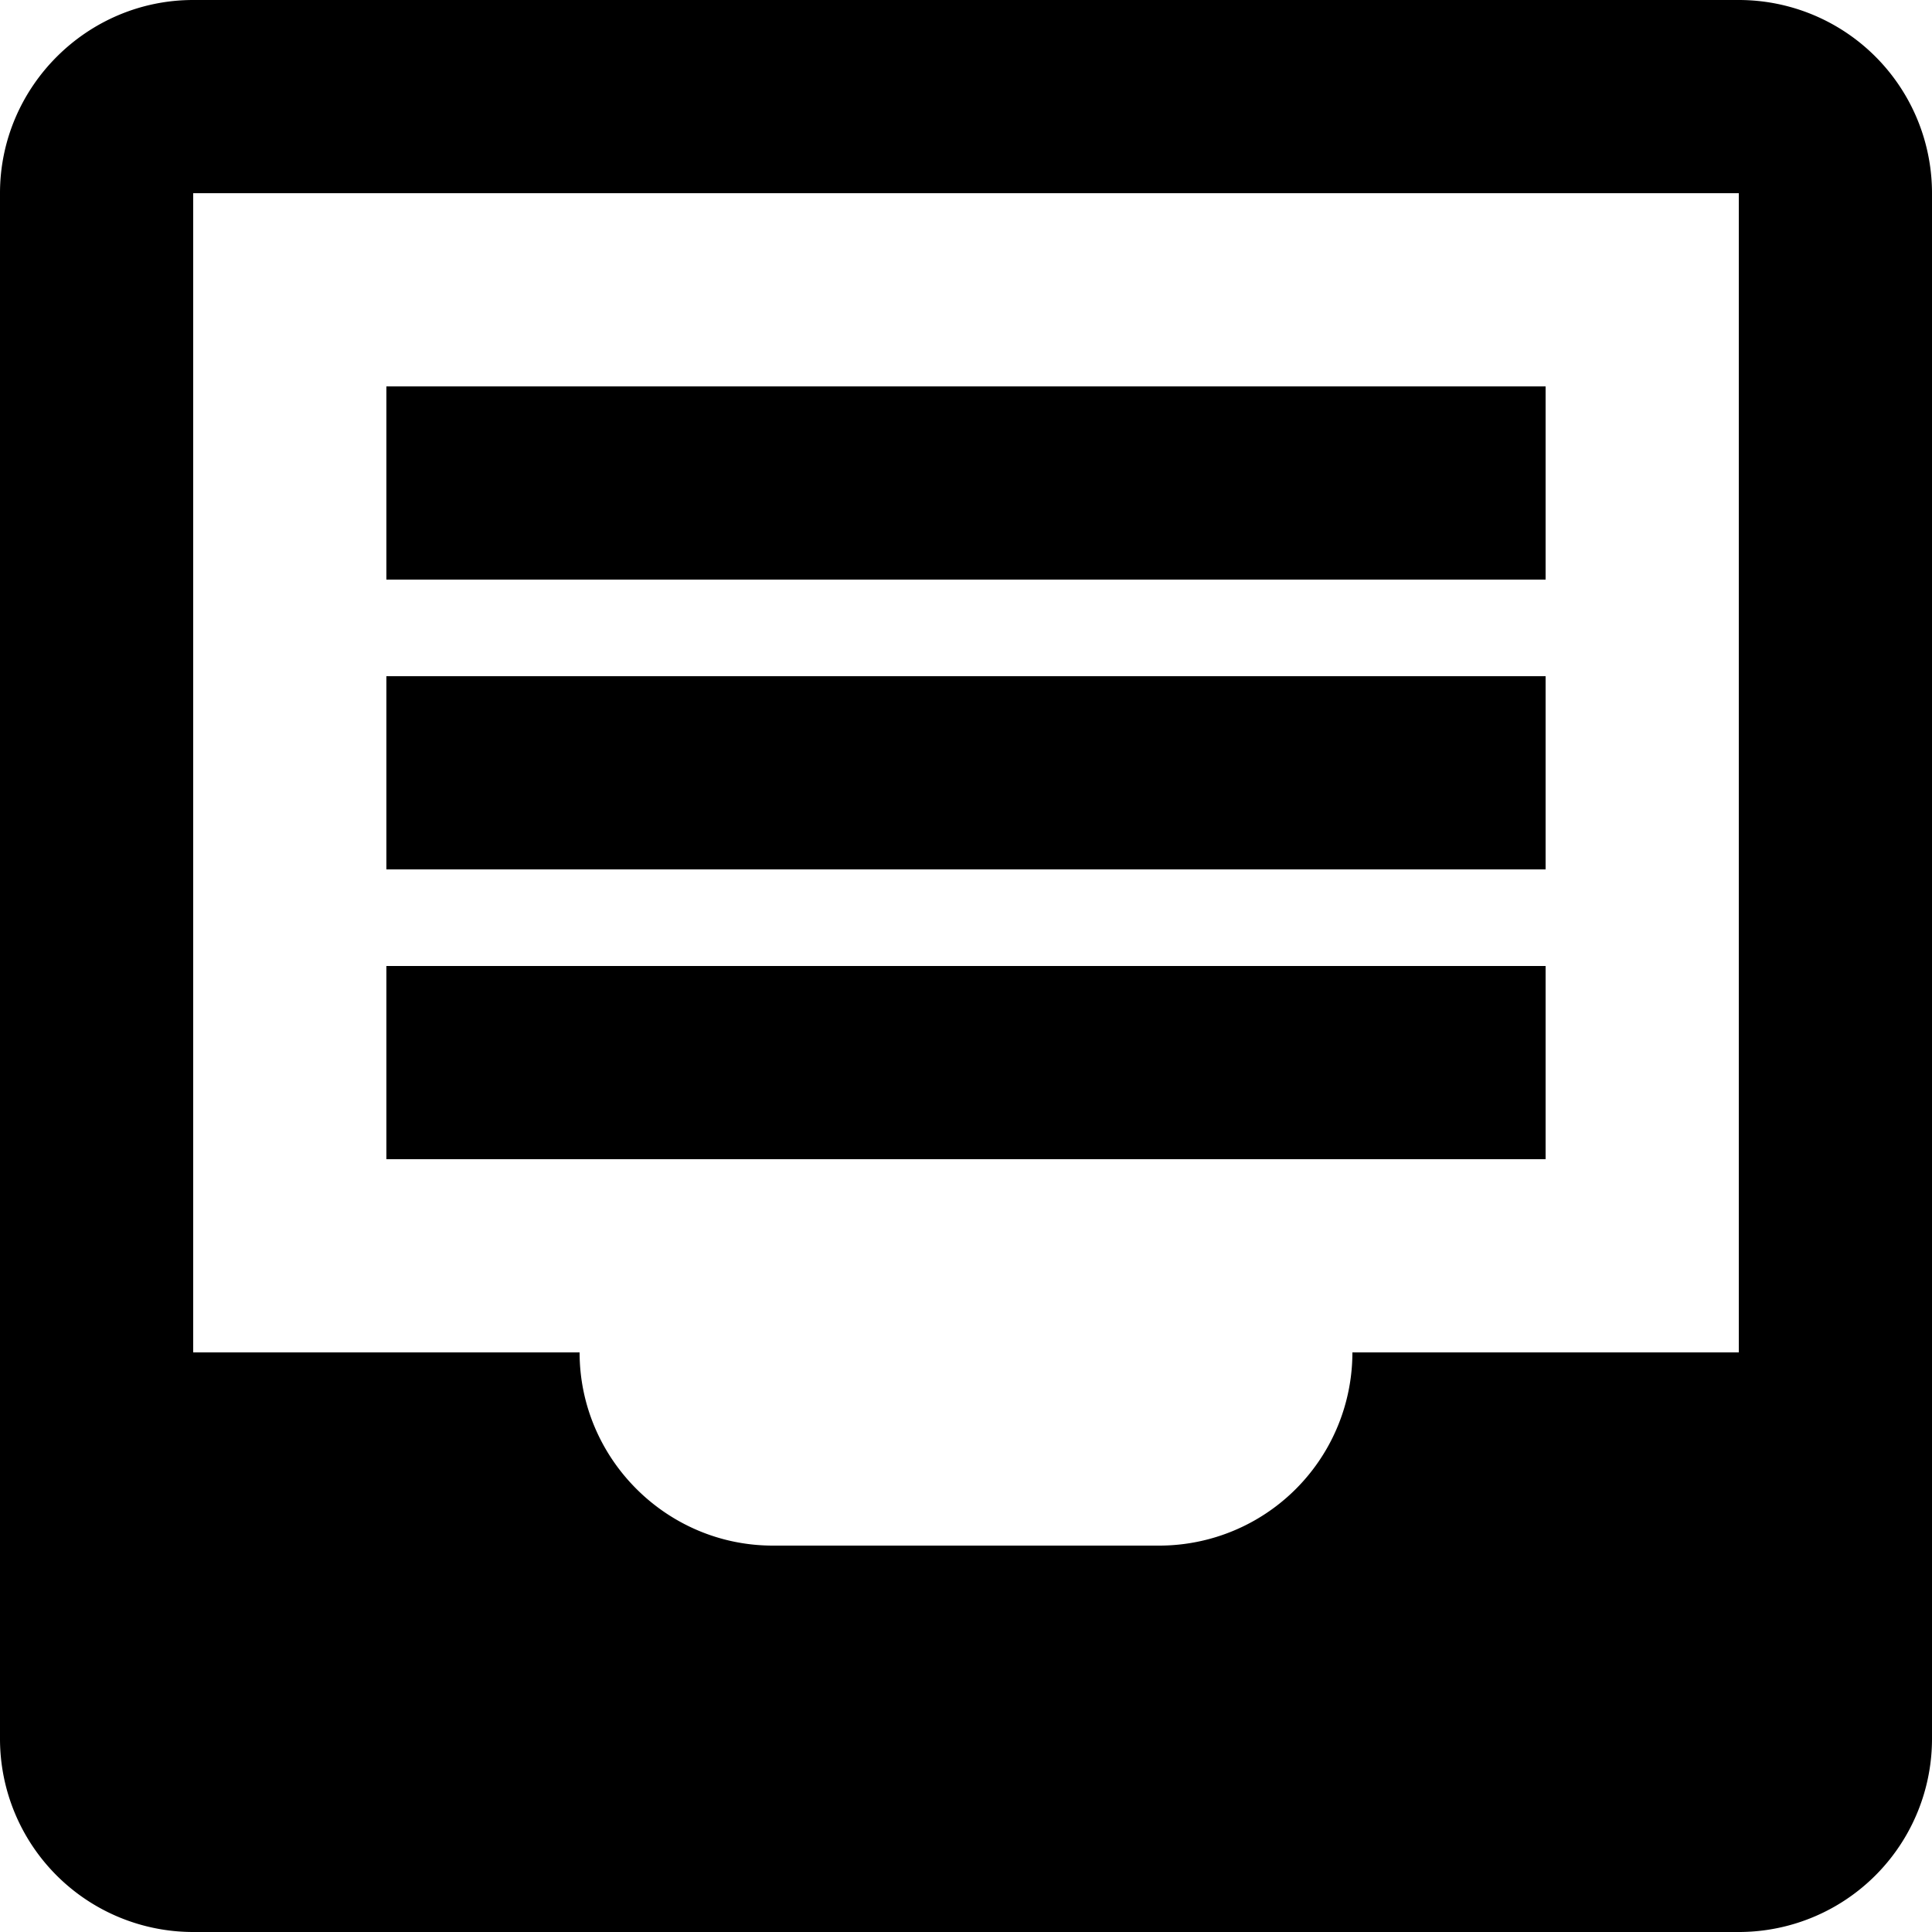
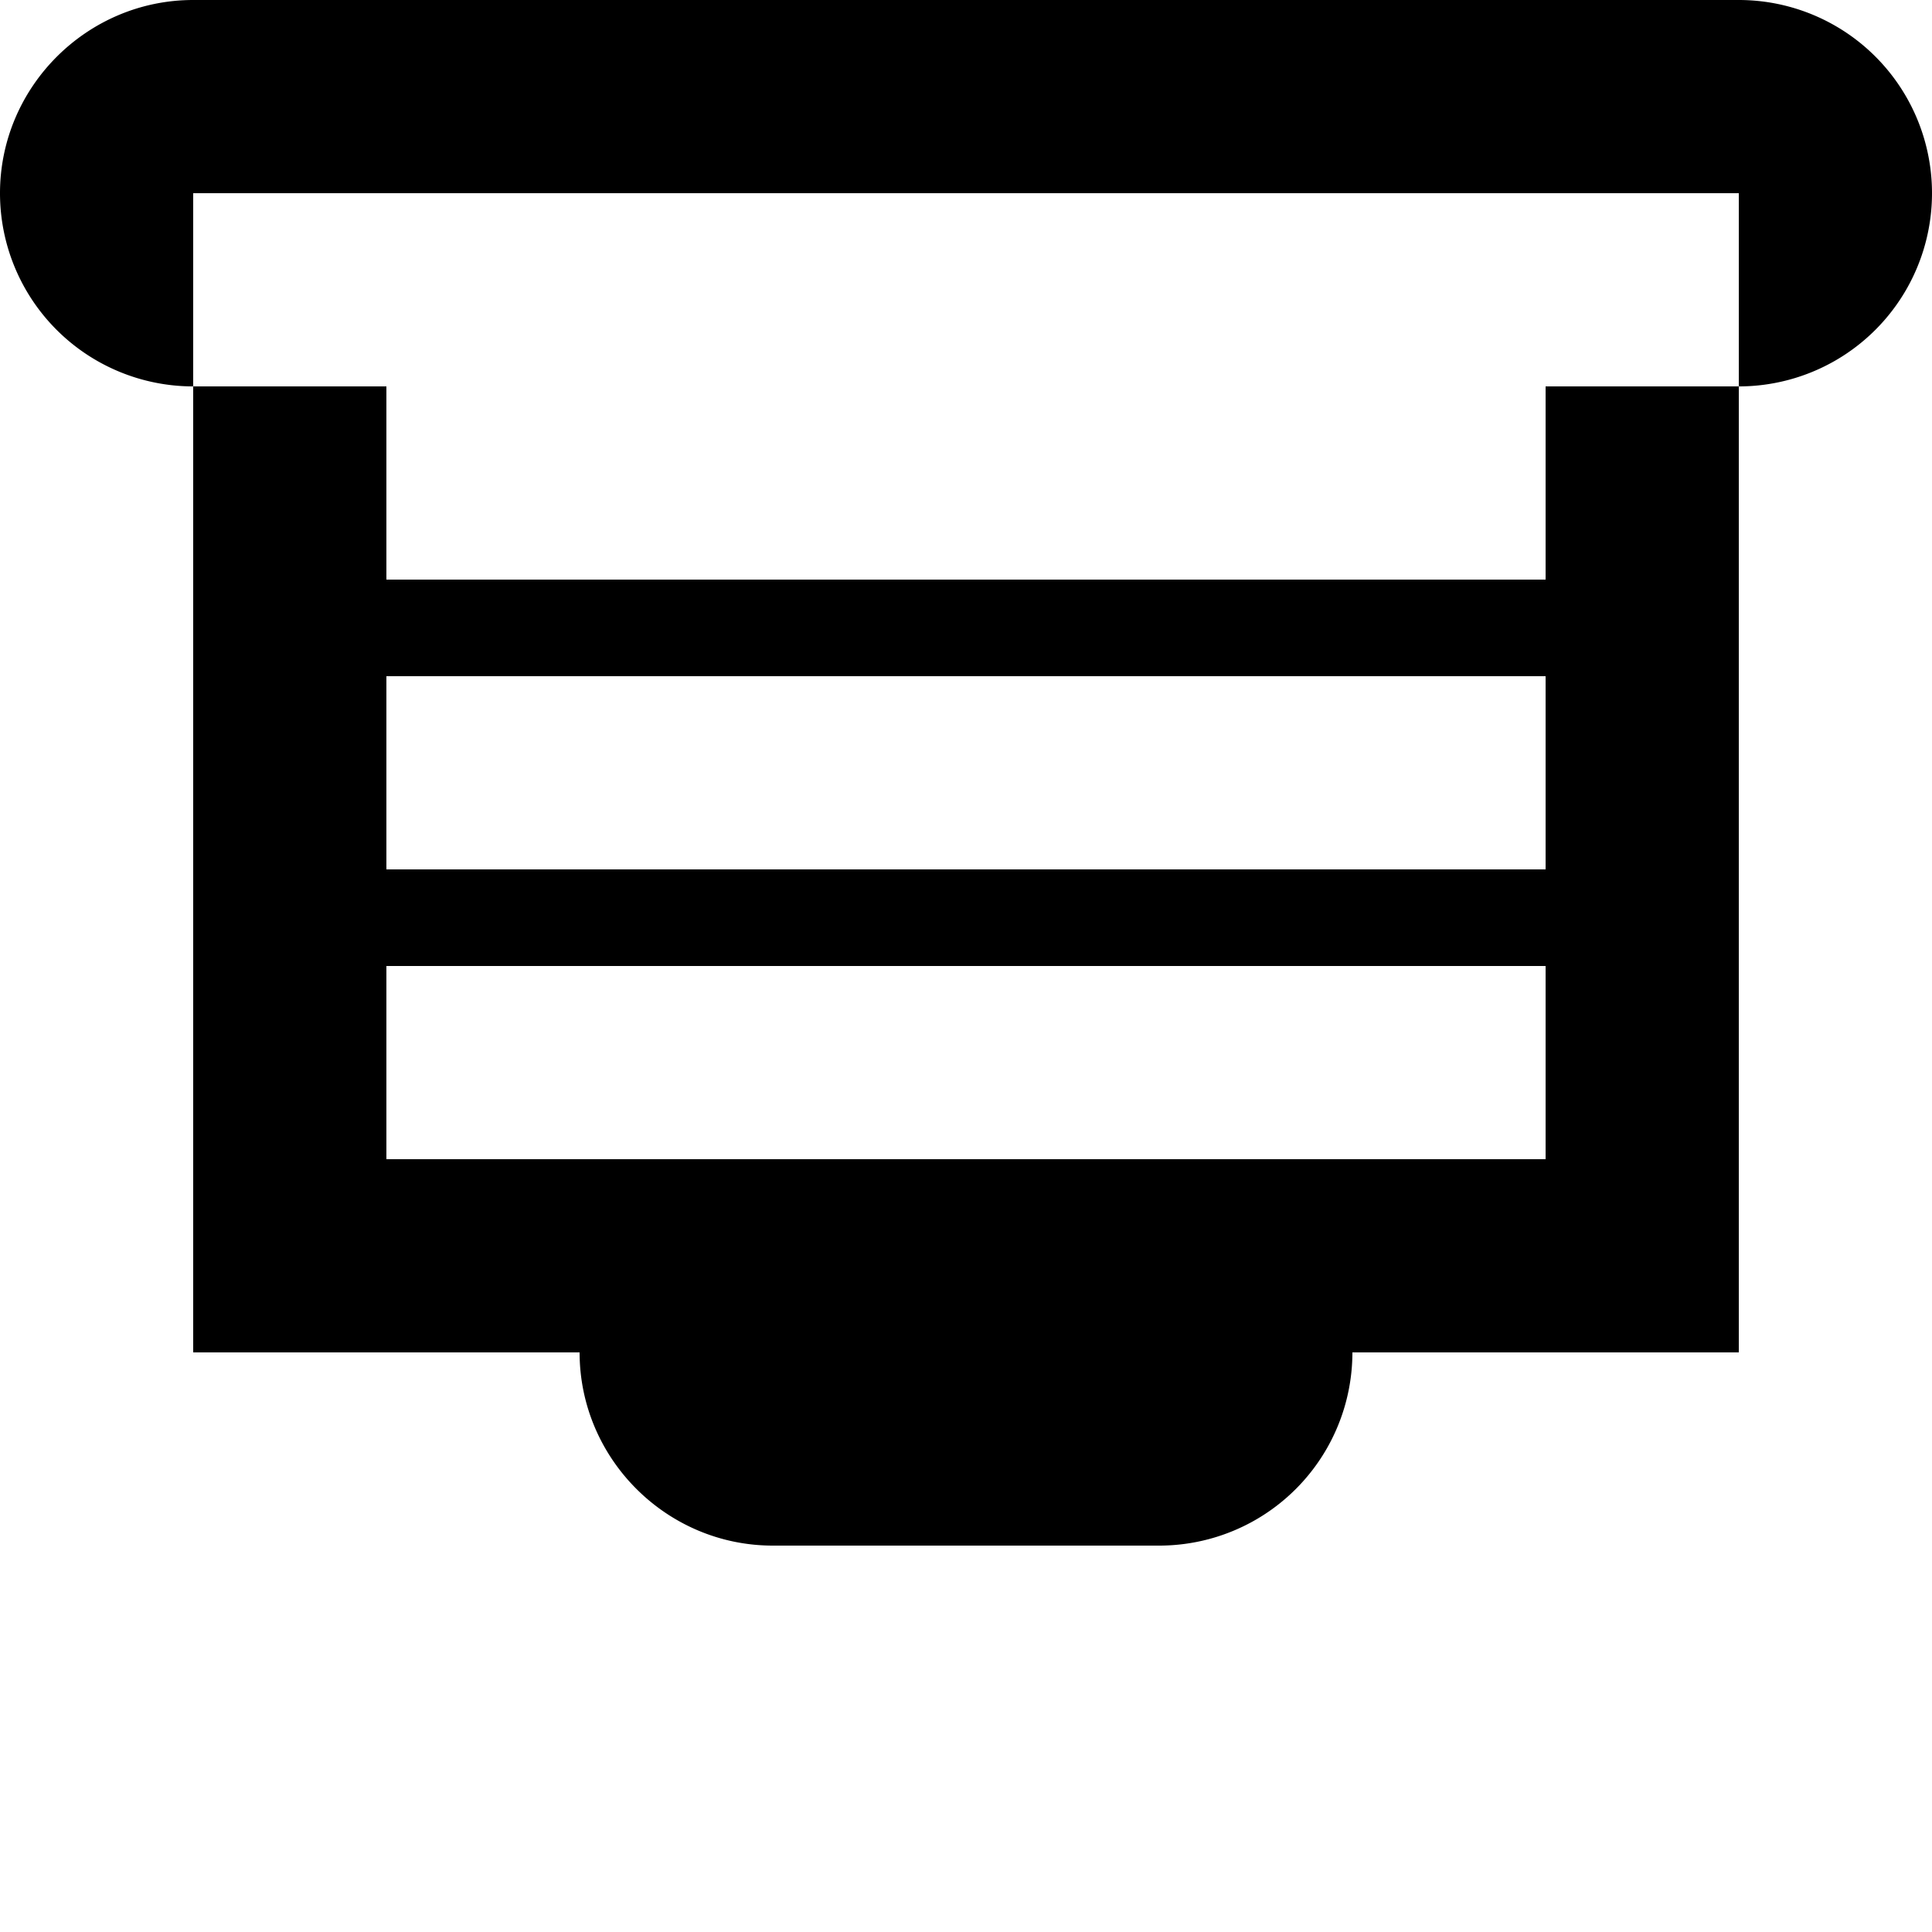
<svg xmlns="http://www.w3.org/2000/svg" fill="#000000" width="800px" height="800px" viewBox="0 0 20 20">
-   <path d="M14 14h4V2H2v12h4c0 1.1.9 2 2 2h4a2 2 0 0 0 2-2zM0 2C0 .9.9 0 2 0h16a2 2 0 0 1 2 2v16a2 2 0 0 1-2 2H2a2 2 0 0 1-2-2V2zm4 2h12v2H4V4zm0 3h12v2H4V7zm0 3h12v2H4v-2z" />
+   <path d="M14 14h4V2H2v12h4c0 1.1.9 2 2 2h4a2 2 0 0 0 2-2zM0 2C0 .9.9 0 2 0h16a2 2 0 0 1 2 2a2 2 0 0 1-2 2H2a2 2 0 0 1-2-2V2zm4 2h12v2H4V4zm0 3h12v2H4V7zm0 3h12v2H4v-2z" />
</svg>